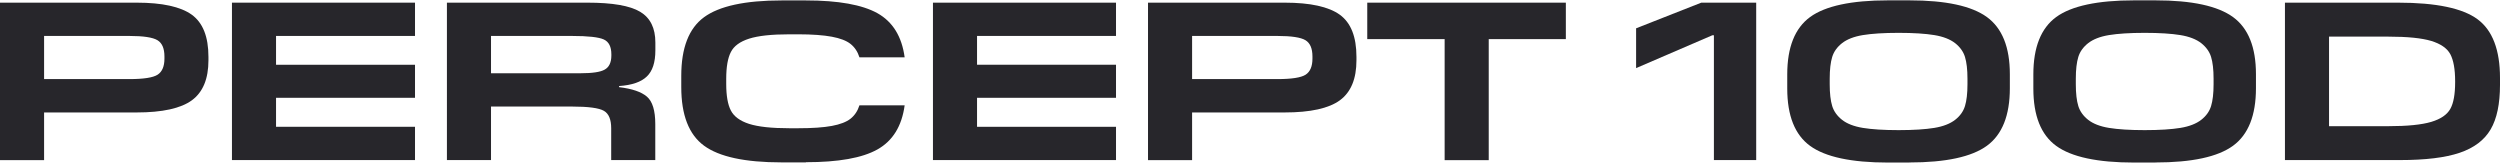
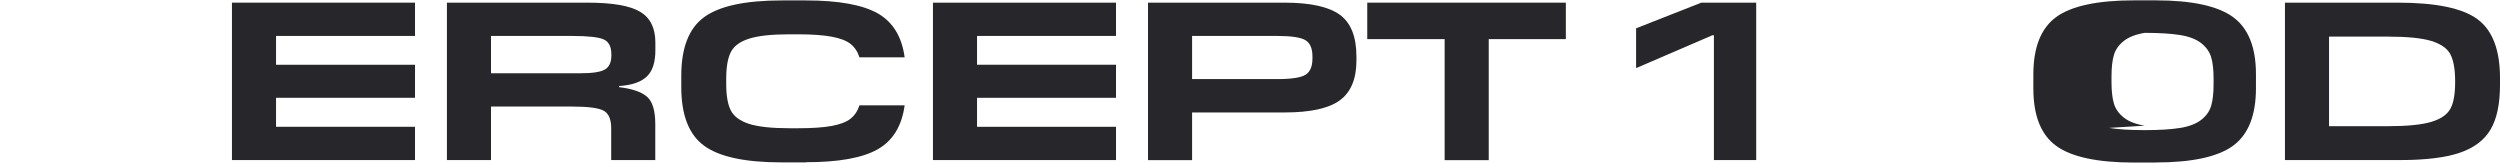
<svg xmlns="http://www.w3.org/2000/svg" id="_レイヤー_2" viewBox="0 0 291.44 19">
  <defs>
    <style>.cls-1{fill:none;}.cls-2{clip-path:url(#clippath);}.cls-3{fill:#27262b;}</style>
    <clipPath id="clippath">
      <rect class="cls-1" width="291.44" height="19" />
    </clipPath>
  </defs>
  <g id="_デザイン2">
    <g class="cls-2">
-       <path class="cls-3" d="m5.14,13.11v5.56H0V.31h15.94c2.97,0,5.11.47,6.41,1.4,1.3.94,1.95,2.57,1.95,4.92v.39c0,2.17-.64,3.72-1.93,4.67-1.28.94-3.43,1.42-6.44,1.42H5.14ZM15.05,4.19H5.14v5.03h9.94c1.66,0,2.76-.17,3.29-.51s.8-.97.8-1.87v-.26c0-.93-.27-1.56-.81-1.89-.54-.33-1.64-.5-3.3-.5Z" />
      <path class="cls-3" d="m48.38,14.78v3.88h-21.34V.31h21.34v3.88h-16.2v3.36h16.2v3.85h-16.2v3.38h16.2Z" />
      <path class="cls-3" d="m57.24,12.42v6.24h-5.14V.31h16.41c2.88,0,4.92.35,6.11,1.06,1.19.71,1.78,1.9,1.78,3.58v.92c0,1.4-.33,2.42-1,3.05-.66.64-1.74,1.01-3.23,1.11v.13c1.52.18,2.6.55,3.25,1.11s.97,1.63.97,3.19v4.2h-5.14v-3.72c0-1.01-.28-1.69-.85-2.02-.57-.33-1.81-.5-3.74-.5h-9.44Zm9.44-8.23h-9.44v4.35h10.41c1.4,0,2.34-.14,2.83-.42.52-.28.79-.83.79-1.65v-.13c0-.89-.29-1.47-.88-1.74-.59-.27-1.82-.41-3.71-.41Z" />
      <path class="cls-3" d="m93.95,18.93h-2.83c-4.27,0-7.28-.65-9.05-1.95-1.77-1.3-2.65-3.58-2.65-6.83v-1.31c0-3.25.88-5.53,2.65-6.83S86.85.05,91.12.05h2.83c3.78,0,6.56.5,8.34,1.49,1.78,1,2.84,2.71,3.17,5.14h-5.27c-.21-.66-.56-1.18-1.04-1.56-.48-.38-1.21-.66-2.18-.84s-2.28-.28-3.92-.28h-1.02c-2.08,0-3.65.17-4.71.51-1.06.34-1.77.86-2.12,1.56-.36.7-.54,1.74-.54,3.12v.6c0,1.36.18,2.4.54,3.09.36.7,1.07,1.22,2.12,1.56,1.06.34,2.63.51,4.71.51h1.02c1.64,0,2.95-.09,3.92-.27.97-.18,1.7-.46,2.18-.84.48-.38.83-.9,1.04-1.56h5.27c-.33,2.43-1.39,4.14-3.17,5.14-1.78,1-4.56,1.49-8.34,1.49Z" />
      <path class="cls-3" d="m130.1,14.78v3.88h-21.34V.31h21.34v3.88h-16.2v3.36h16.2v3.85h-16.2v3.38h16.2Z" />
      <path class="cls-3" d="m138.97,13.11v5.56h-5.14V.31h15.94c2.97,0,5.11.47,6.41,1.4,1.3.94,1.95,2.57,1.95,4.92v.39c0,2.17-.64,3.72-1.93,4.67-1.28.94-3.43,1.42-6.44,1.42h-10.8Zm9.91-8.92h-9.91v5.03h9.94c1.66,0,2.76-.17,3.29-.51s.8-.97.8-1.87v-.26c0-.93-.27-1.56-.81-1.89-.54-.33-1.64-.5-3.3-.5Z" />
      <path class="cls-3" d="m173.55,4.56v14.11h-5.14V4.56h-9.02V.31h23.15v4.25h-8.99Z" />
      <path class="cls-3" d="m204.73.31v18.35h-4.93V4.11h-.18l-8.89,3.83V3.3l7.6-2.99h6.4Z" />
-       <path class="cls-3" d="m222.58,18.95h-2.49c-4.27,0-7.29-.65-9.07-1.94-1.78-1.29-2.67-3.52-2.67-6.69v-1.65c0-3.16.89-5.39,2.67-6.69,1.78-1.29,4.81-1.94,9.07-1.94h2.49c4.25,0,7.26.65,9.05,1.95,1.78,1.3,2.67,3.52,2.67,6.65v1.65c0,3.16-.89,5.4-2.67,6.7-1.78,1.3-4.8,1.95-9.05,1.95Zm-5.41-4.04c1.04.17,2.43.26,4.16.26s3.12-.09,4.16-.26c1.04-.17,1.85-.49,2.43-.94.58-.45.96-.99,1.15-1.61.19-.62.29-1.46.29-2.53v-.66c0-1.07-.1-1.91-.29-2.53s-.58-1.16-1.15-1.61c-.58-.45-1.39-.77-2.43-.94-1.04-.17-2.43-.26-4.16-.26s-3.12.09-4.16.26c-1.04.17-1.85.49-2.43.94-.58.46-.96.99-1.15,1.61s-.29,1.46-.29,2.53v.66c0,1.07.1,1.91.29,2.53.19.62.58,1.16,1.15,1.61s1.39.77,2.43.94Z" />
-       <path class="cls-3" d="m251.27,18.95h-2.49c-4.27,0-7.29-.65-9.07-1.94-1.78-1.29-2.67-3.52-2.67-6.69v-1.65c0-3.16.89-5.39,2.67-6.69,1.78-1.29,4.81-1.94,9.07-1.94h2.49c4.25,0,7.26.65,9.05,1.95,1.78,1.3,2.67,3.52,2.67,6.65v1.65c0,3.16-.89,5.4-2.67,6.7-1.78,1.3-4.8,1.95-9.05,1.95Zm-5.41-4.04c1.04.17,2.43.26,4.16.26s3.12-.09,4.16-.26c1.04-.17,1.85-.49,2.43-.94.58-.45.96-.99,1.15-1.61.19-.62.29-1.46.29-2.53v-.66c0-1.07-.1-1.91-.29-2.53s-.58-1.16-1.15-1.61c-.58-.45-1.39-.77-2.43-.94-1.04-.17-2.43-.26-4.16-.26s-3.12.09-4.16.26c-1.04.17-1.85.49-2.43.94-.58.46-.96.99-1.15,1.61s-.29,1.46-.29,2.53v.66c0,1.07.1,1.91.29,2.53.19.62.58,1.16,1.15,1.61s1.39.77,2.43.94Z" />
+       <path class="cls-3" d="m251.27,18.95h-2.49c-4.27,0-7.29-.65-9.07-1.94-1.78-1.29-2.67-3.52-2.67-6.69v-1.65c0-3.16.89-5.39,2.67-6.69,1.78-1.29,4.81-1.94,9.07-1.94h2.49c4.25,0,7.26.65,9.05,1.95,1.78,1.3,2.67,3.52,2.67,6.65v1.65c0,3.16-.89,5.4-2.67,6.7-1.78,1.3-4.8,1.95-9.05,1.95Zm-5.41-4.04c1.04.17,2.43.26,4.16.26s3.12-.09,4.16-.26c1.04-.17,1.85-.49,2.43-.94.58-.45.96-.99,1.15-1.61.19-.62.29-1.46.29-2.53v-.66c0-1.07-.1-1.91-.29-2.53s-.58-1.16-1.15-1.61c-.58-.45-1.39-.77-2.43-.94-1.04-.17-2.43-.26-4.16-.26c-1.04.17-1.85.49-2.43.94-.58.46-.96.99-1.15,1.61s-.29,1.46-.29,2.53v.66c0,1.07.1,1.91.29,2.53.19.62.58,1.16,1.15,1.61s1.39.77,2.43.94Z" />
      <path class="cls-3" d="m291.44,9.09v.79c0,2.22-.36,3.96-1.09,5.2-.73,1.25-1.93,2.16-3.61,2.73-1.68.57-4,.85-6.97.85h-13.4V.31h13.19c4.44,0,7.53.65,9.27,1.94,1.74,1.29,2.61,3.58,2.61,6.84Zm-13.01-4.82h-6.92v10.44h6.92c2.22,0,3.88-.17,4.99-.5,1.11-.33,1.85-.84,2.23-1.52.38-.68.56-1.72.56-3.12v-.1c0-1.4-.19-2.45-.56-3.15-.38-.7-1.12-1.21-2.23-1.55-1.11-.33-2.77-.5-4.99-.5Z" />
    </g>
  </g>
</svg>